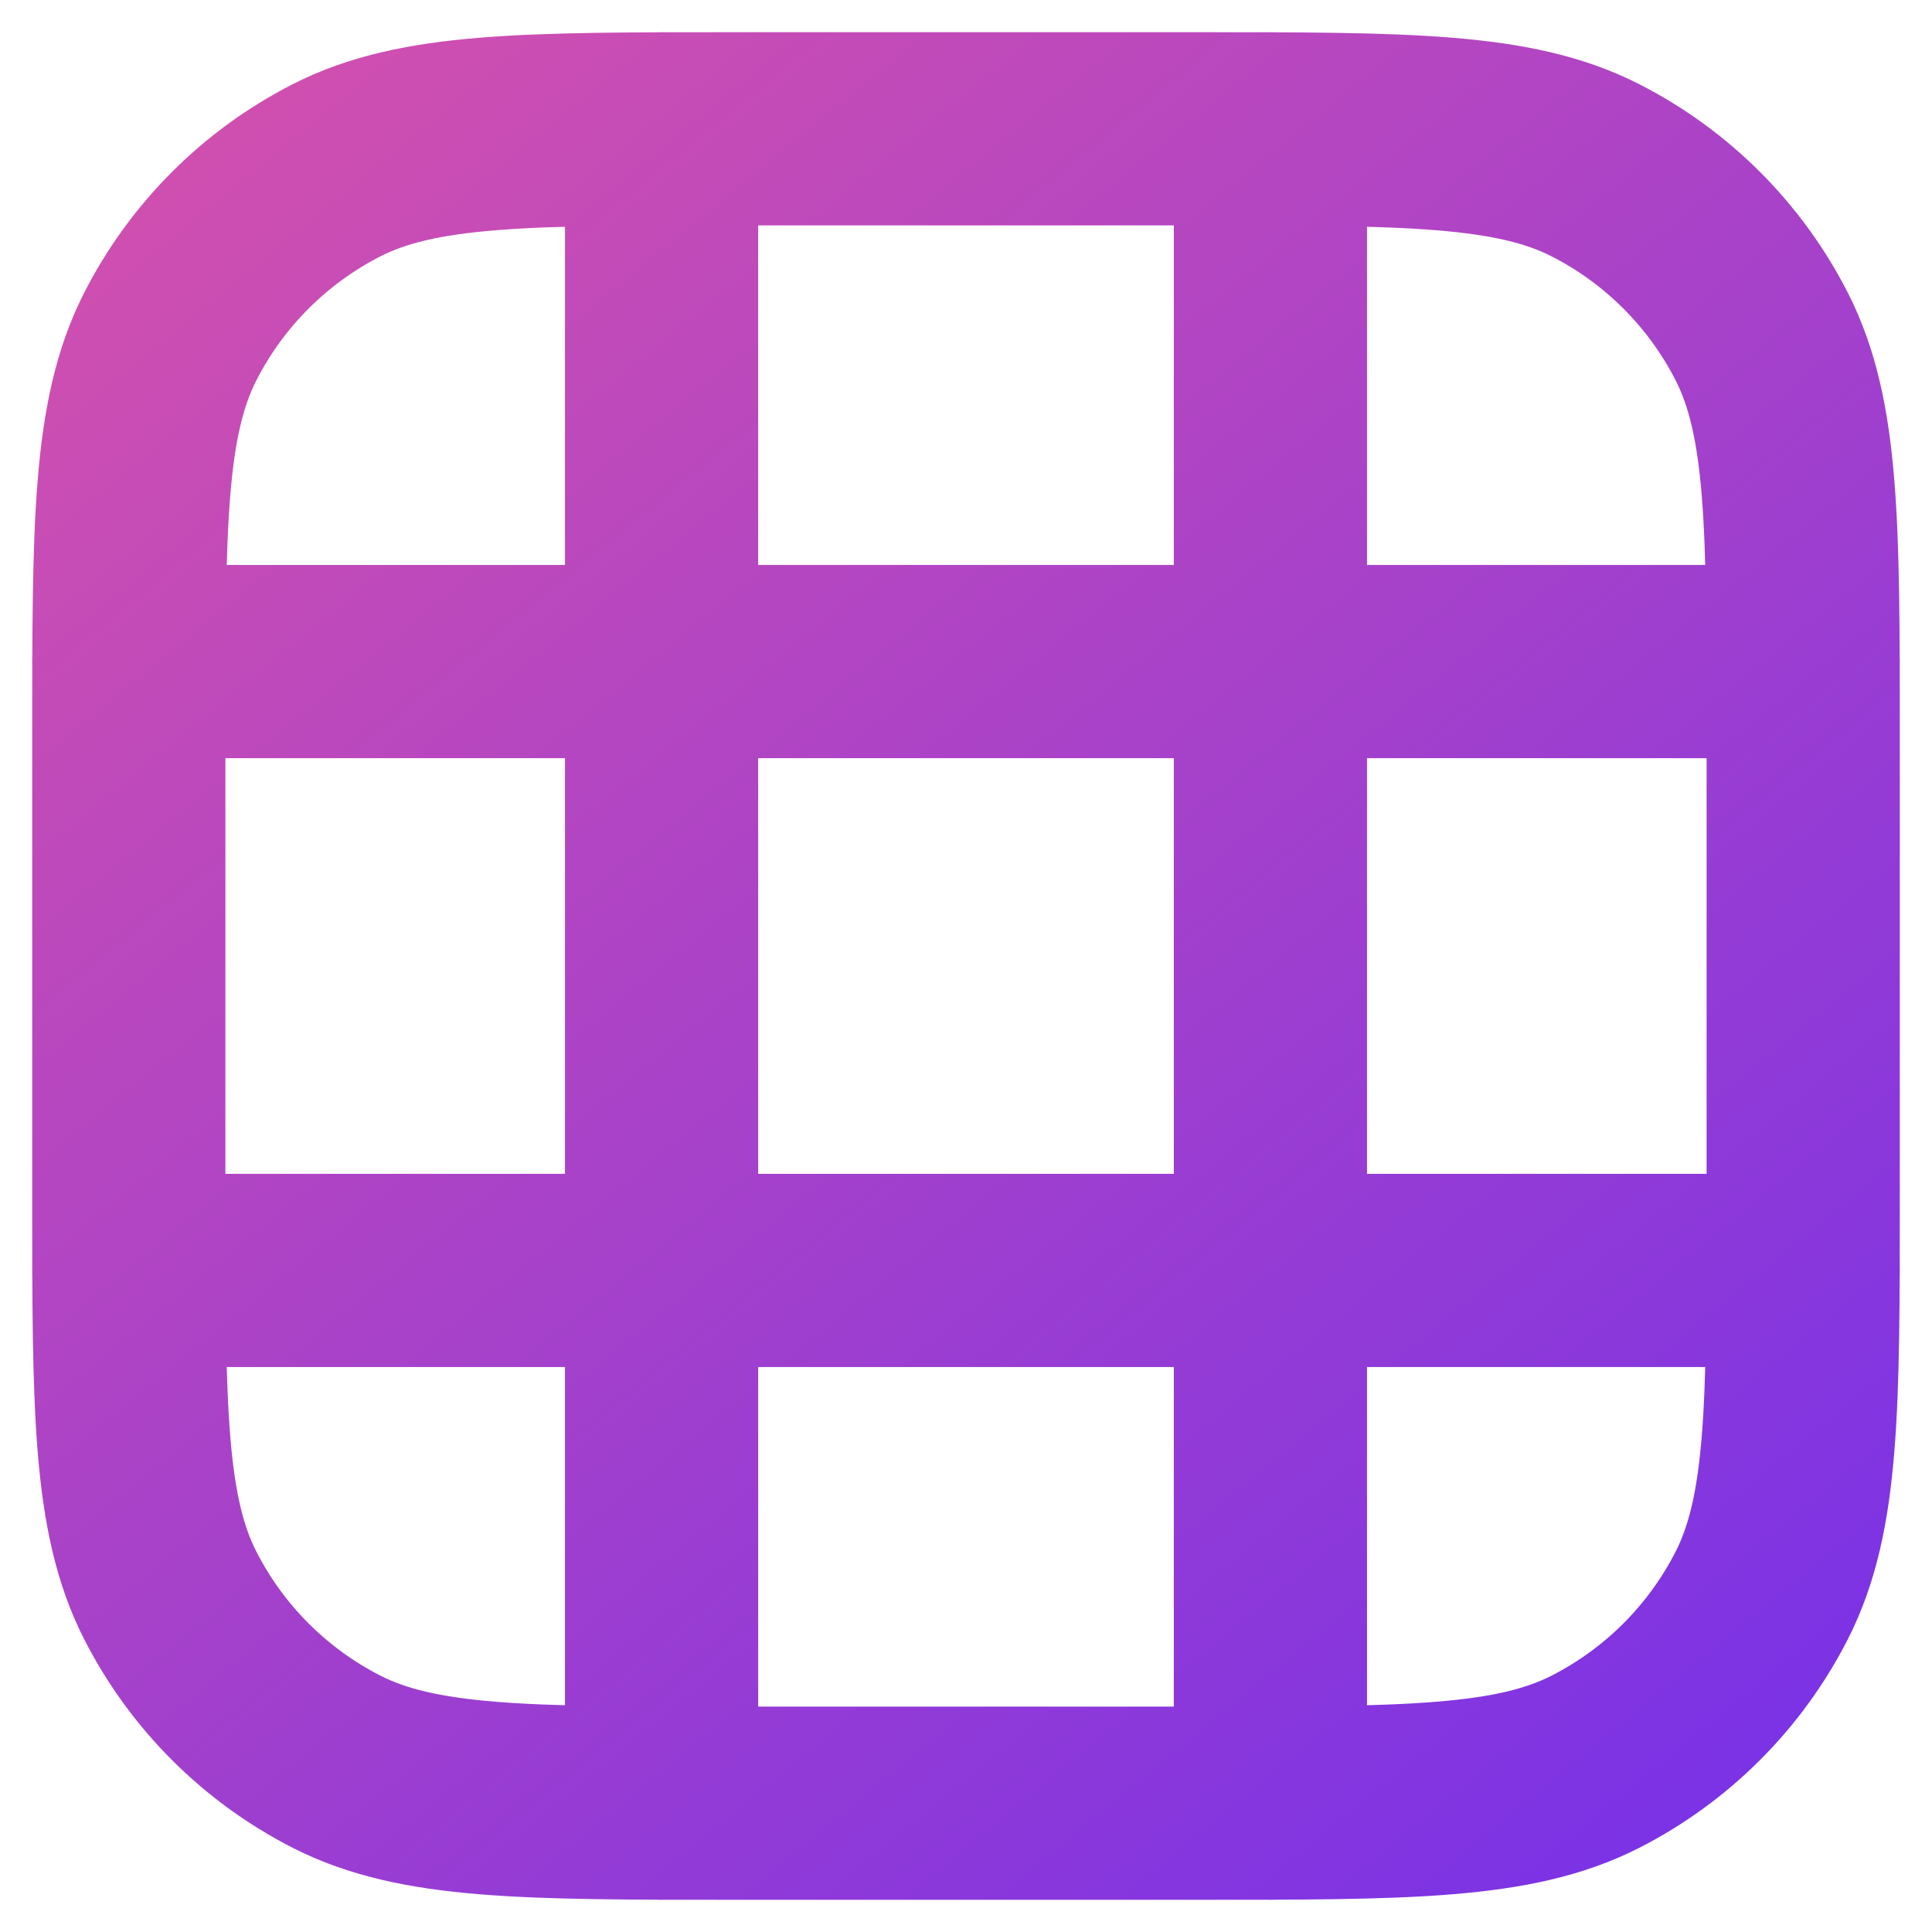
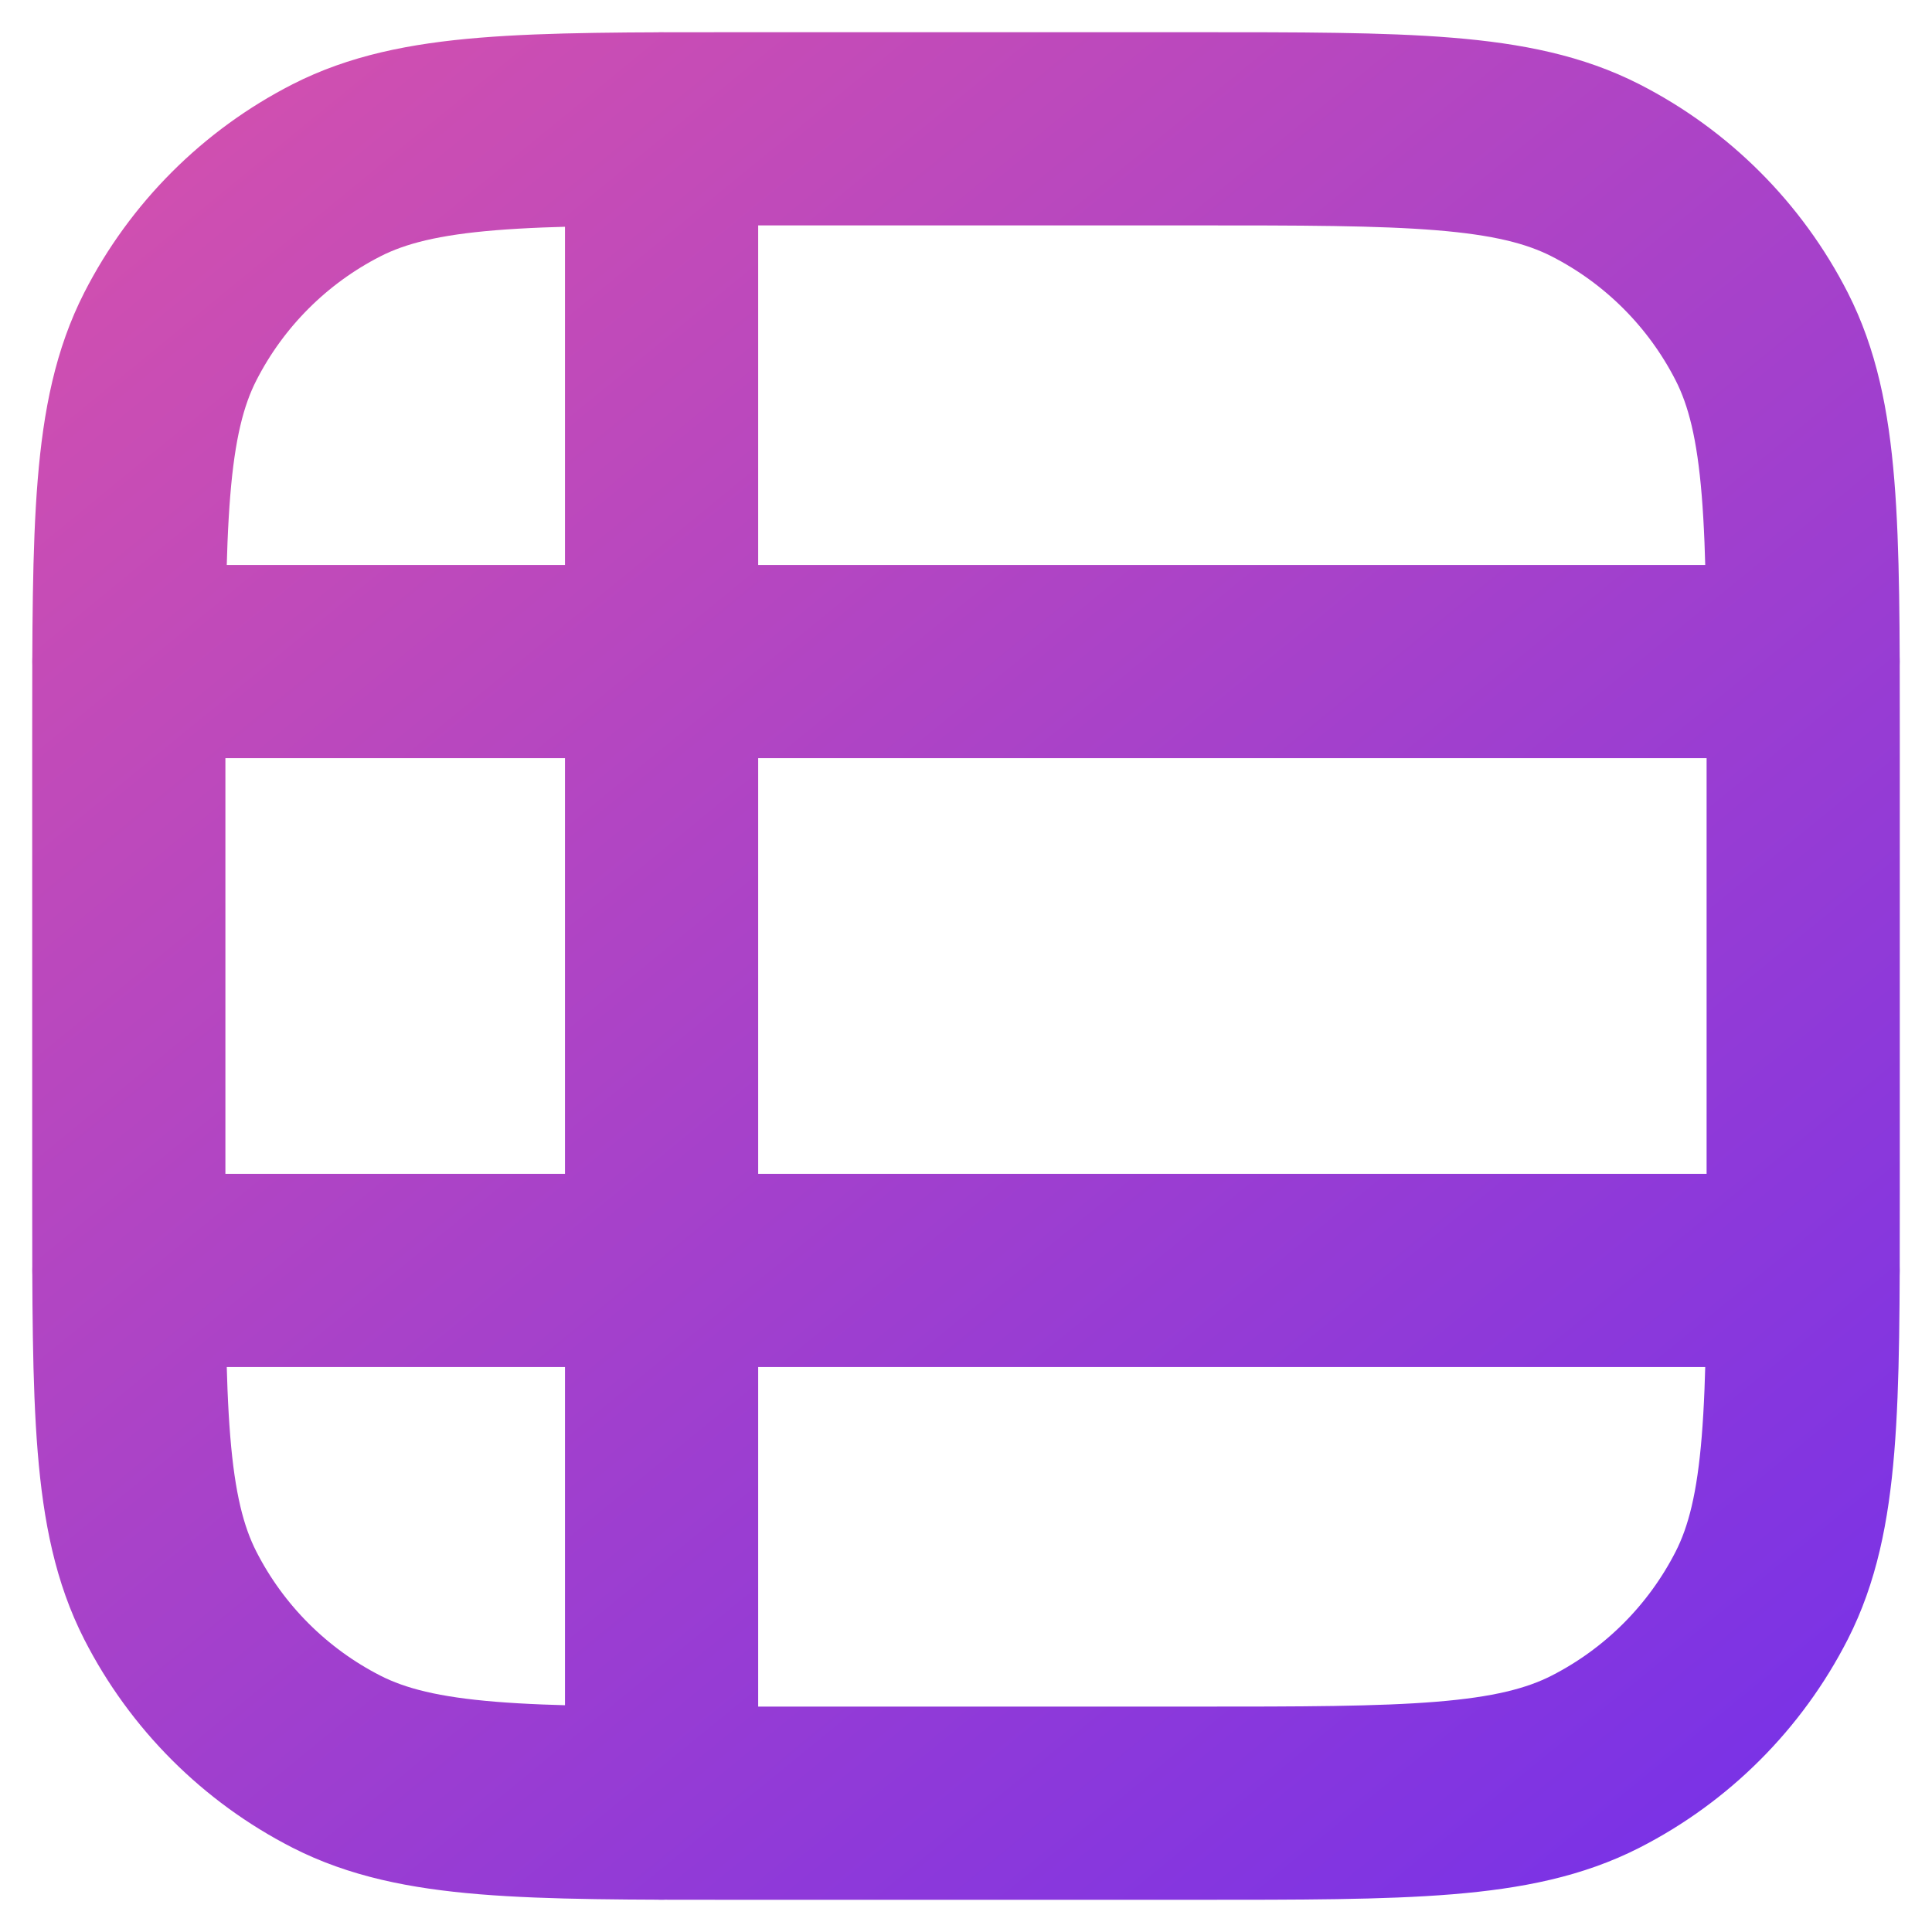
<svg xmlns="http://www.w3.org/2000/svg" width="30" height="30" viewBox="0 0 30 30" fill="none">
-   <path d="M10.273 2V28M28 10.273L2 10.273M19.727 2V28M28 19.727L2 19.727M11.454 28H18.546C21.855 28 23.51 28 24.774 27.356C25.885 26.789 26.789 25.885 27.356 24.774C28 23.51 28 21.855 28 18.546V11.454C28 8.145 28 6.49 27.356 5.226C26.789 4.115 25.885 3.211 24.774 2.644C23.51 2 21.855 2 18.546 2H11.454C8.145 2 6.49 2 5.226 2.644C4.115 3.211 3.211 4.115 2.644 5.226C2 6.49 2 8.145 2 11.454V18.546C2 21.855 2 23.51 2.644 24.774C3.211 25.885 4.115 26.789 5.226 27.356C6.49 28 8.145 28 11.454 28Z" stroke="url(#paint0_linear_914_2853)" stroke-width="3" stroke-linecap="round" />
+   <path d="M10.273 2V28M28 10.273L2 10.273M19.727 2M28 19.727L2 19.727M11.454 28H18.546C21.855 28 23.51 28 24.774 27.356C25.885 26.789 26.789 25.885 27.356 24.774C28 23.51 28 21.855 28 18.546V11.454C28 8.145 28 6.49 27.356 5.226C26.789 4.115 25.885 3.211 24.774 2.644C23.51 2 21.855 2 18.546 2H11.454C8.145 2 6.49 2 5.226 2.644C4.115 3.211 3.211 4.115 2.644 5.226C2 6.49 2 8.145 2 11.454V18.546C2 21.855 2 23.51 2.644 24.774C3.211 25.885 4.115 26.789 5.226 27.356C6.49 28 8.145 28 11.454 28Z" stroke="url(#paint0_linear_914_2853)" stroke-width="3" stroke-linecap="round" />
  <defs>
    <linearGradient id="paint0_linear_914_2853" x1="-1.575" y1="-1.575" x2="27.848" y2="34.368" gradientUnits="userSpaceOnUse">
      <stop stop-color="#DE54A7" />
      <stop offset="1" stop-color="#6D2EEE" />
    </linearGradient>
  </defs>
</svg>